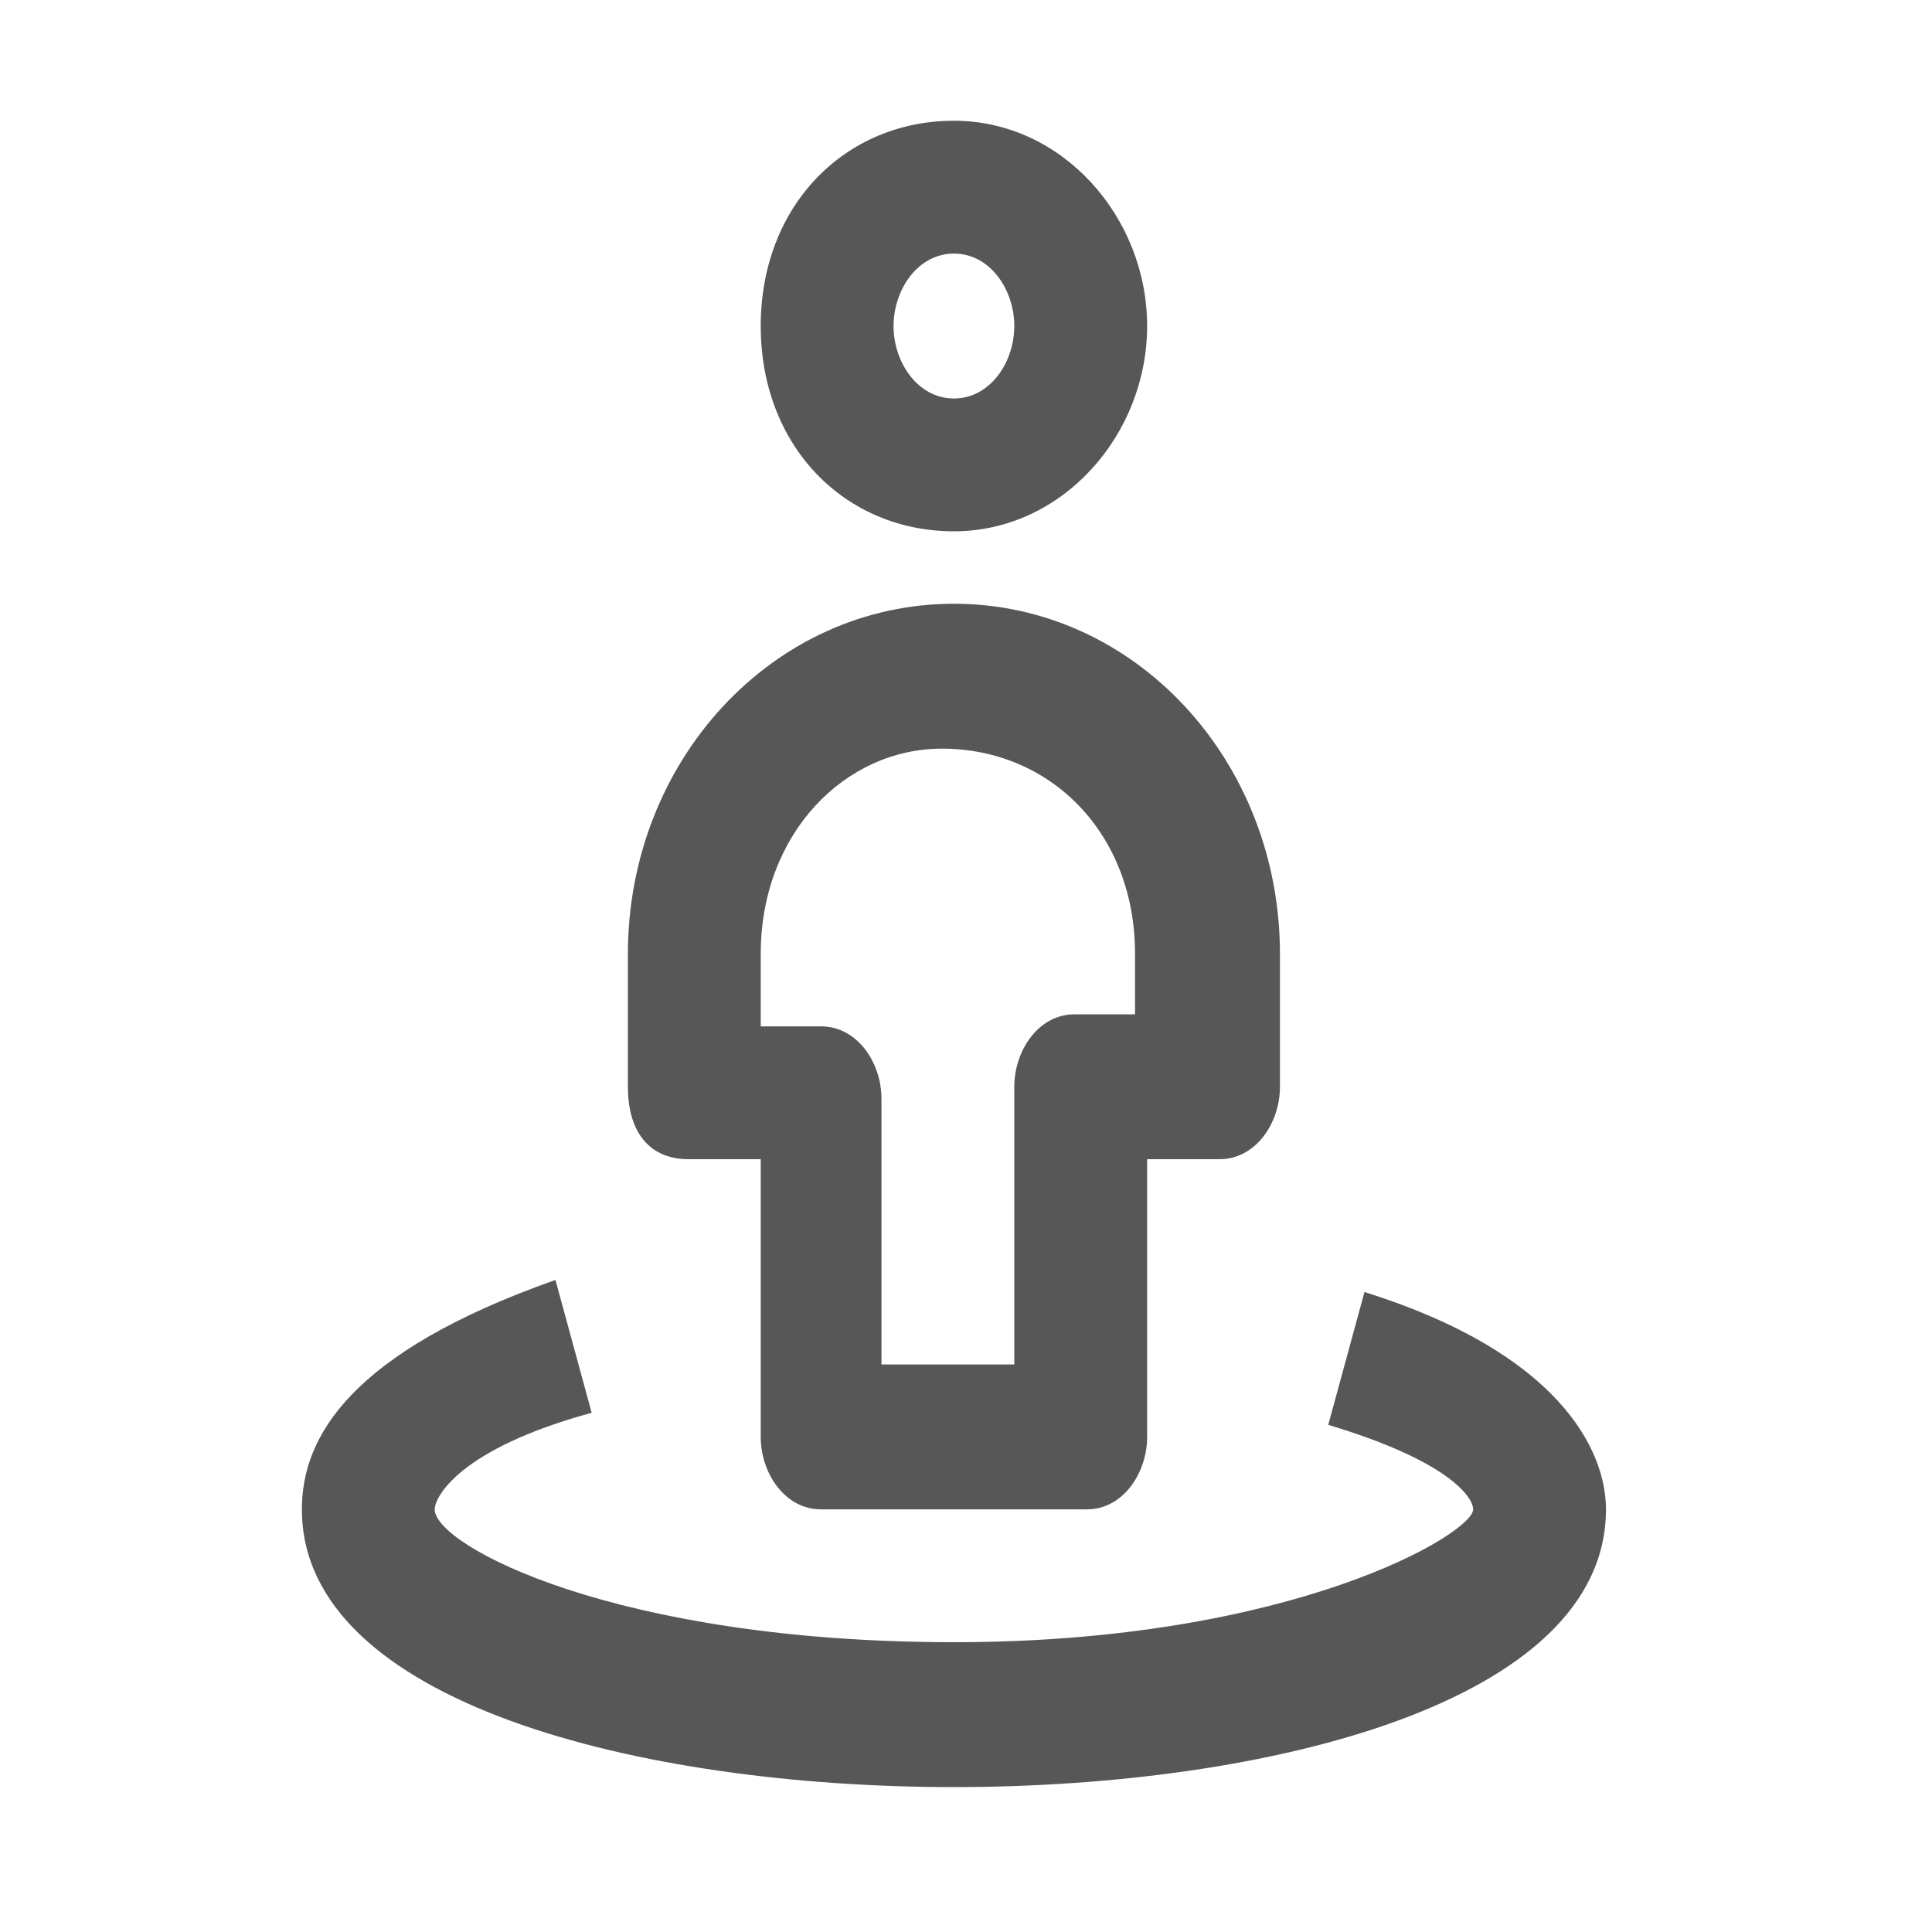
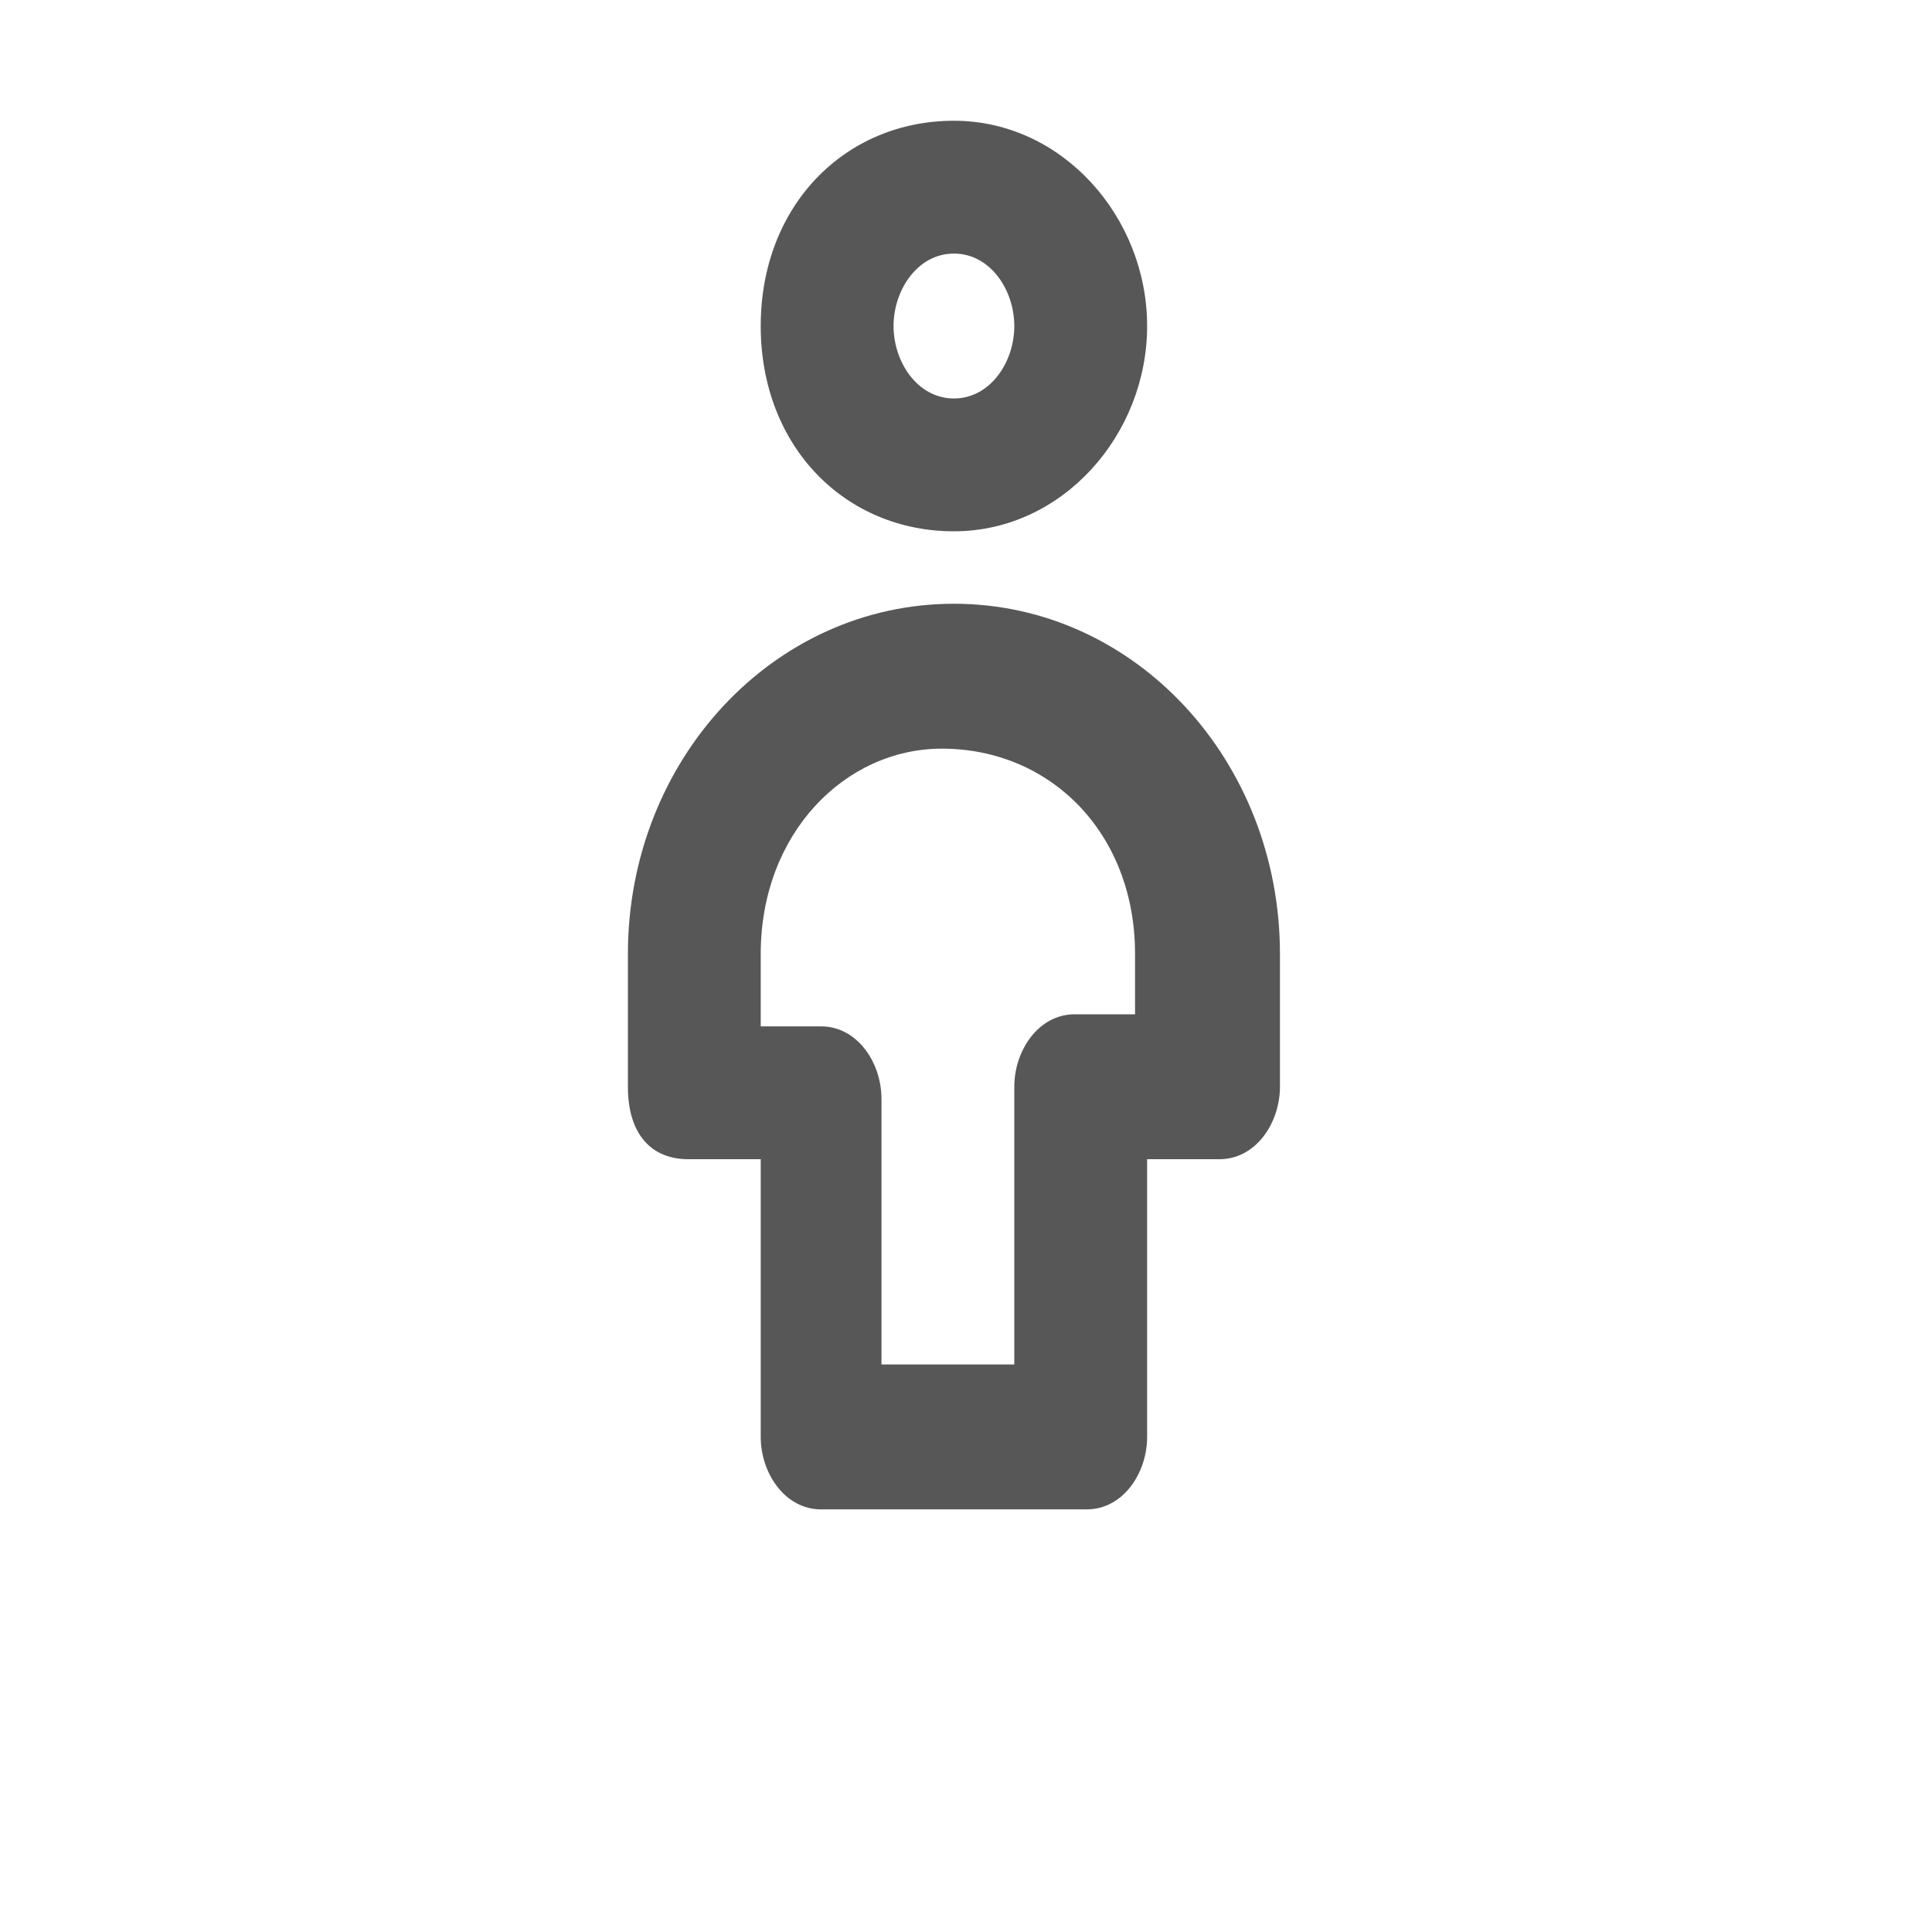
<svg xmlns="http://www.w3.org/2000/svg" id="icon_person_hulahoop" viewBox="0 0 16 16" xml:space="preserve" fill="#575757">
  <path d="M7.9 4.4c-.9 0-1.6-.7-1.6-1.7S7 1 7.9 1c.9 0 1.6.8 1.6 1.7s-.7 1.7-1.6 1.7zm0-2.3c-.3 0-.5.3-.5.6s.2.6.5.6.5-.3.5-.6-.2-.6-.5-.6zM9 12.5H6.8c-.3 0-.5-.3-.5-.6V9.6h-.6c-.3 0-.5-.2-.5-.6V7.9C5.2 6.3 6.4 5 7.9 5c1.5 0 2.7 1.3 2.7 2.9V9c0 .3-.2.6-.5.6h-.6v2.3c0 .3-.2.6-.5.6zm-1.7-1.2h1.1V9c0-.3.2-.6.5-.6h.5v-.5c0-1-.7-1.7-1.6-1.7-.8 0-1.5.7-1.5 1.7v.6h.5c.3 0 .5.3.5.6v2.2z" />
-   <path d="M7.9 14.8c-2.6 0-5.4-.7-5.4-2.3 0-.6.4-1.3 2.1-1.9l.3 1.1c-1.1.3-1.3.7-1.3.8 0 .3 1.5 1.1 4.3 1.1s4.3-.9 4.3-1.1c0-.1-.2-.4-1.2-.7l.3-1.1c1.6.5 2 1.3 2 1.8 0 1.6-2.8 2.3-5.4 2.3z" />
</svg>